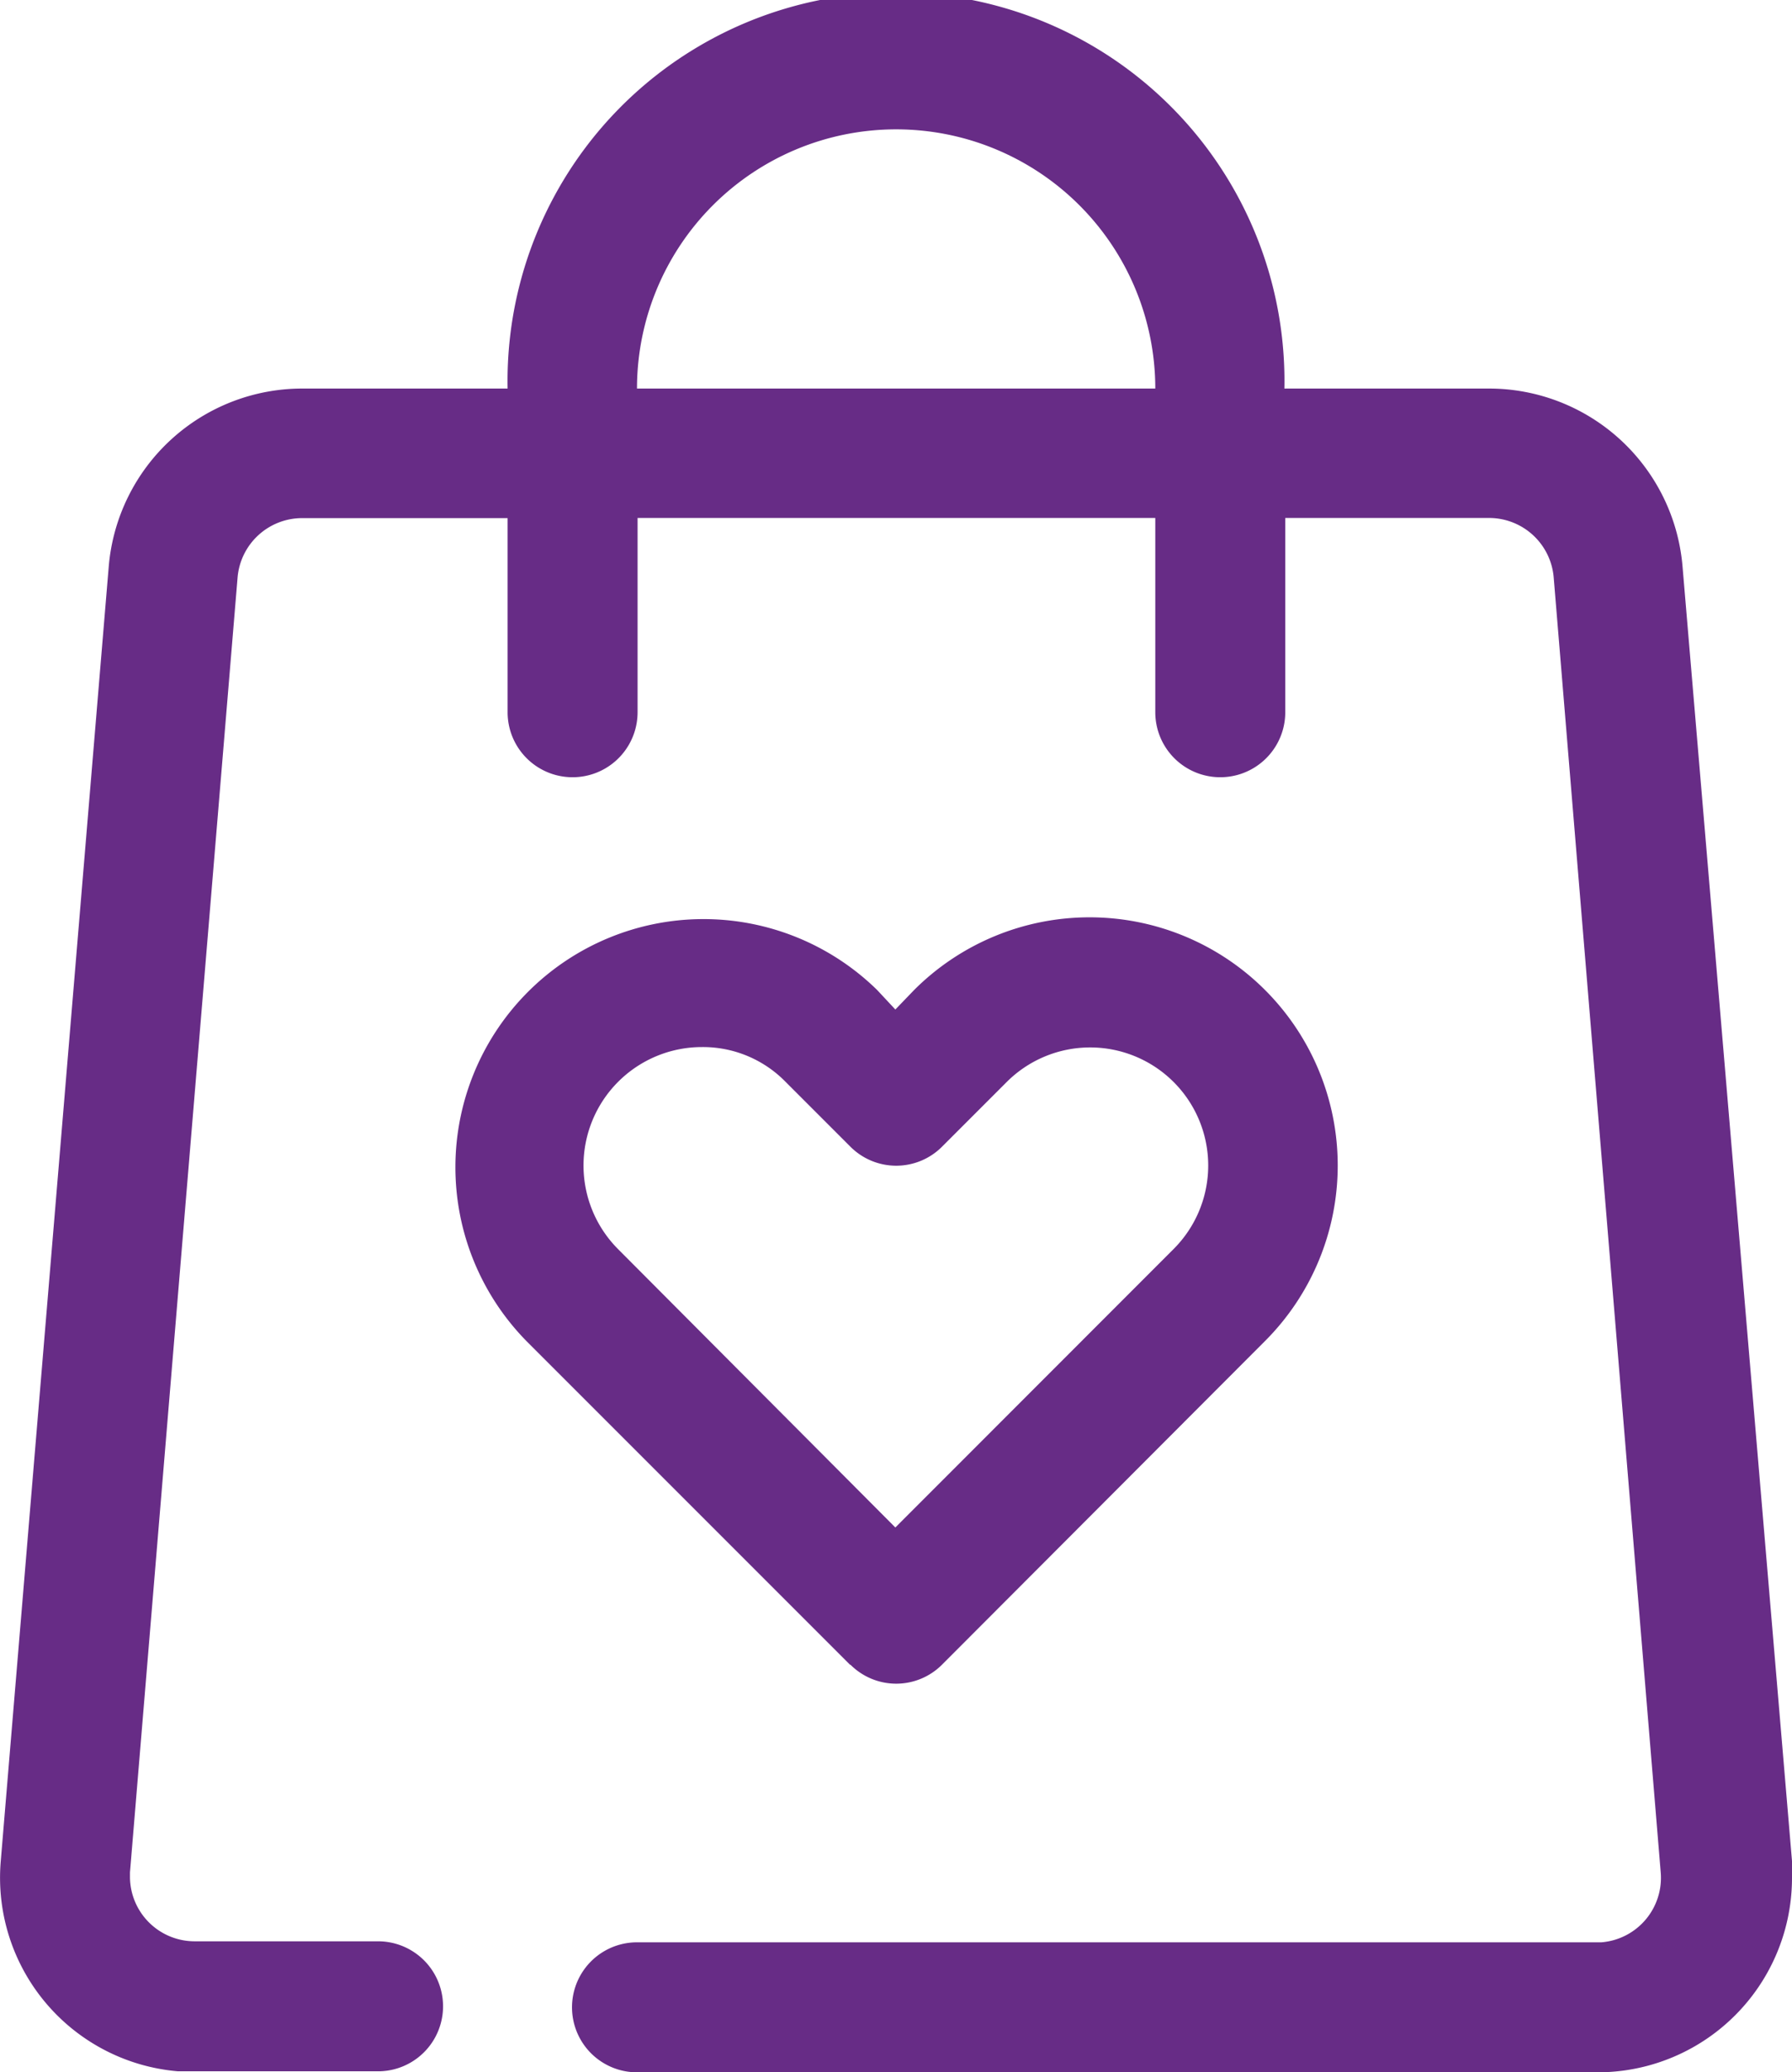
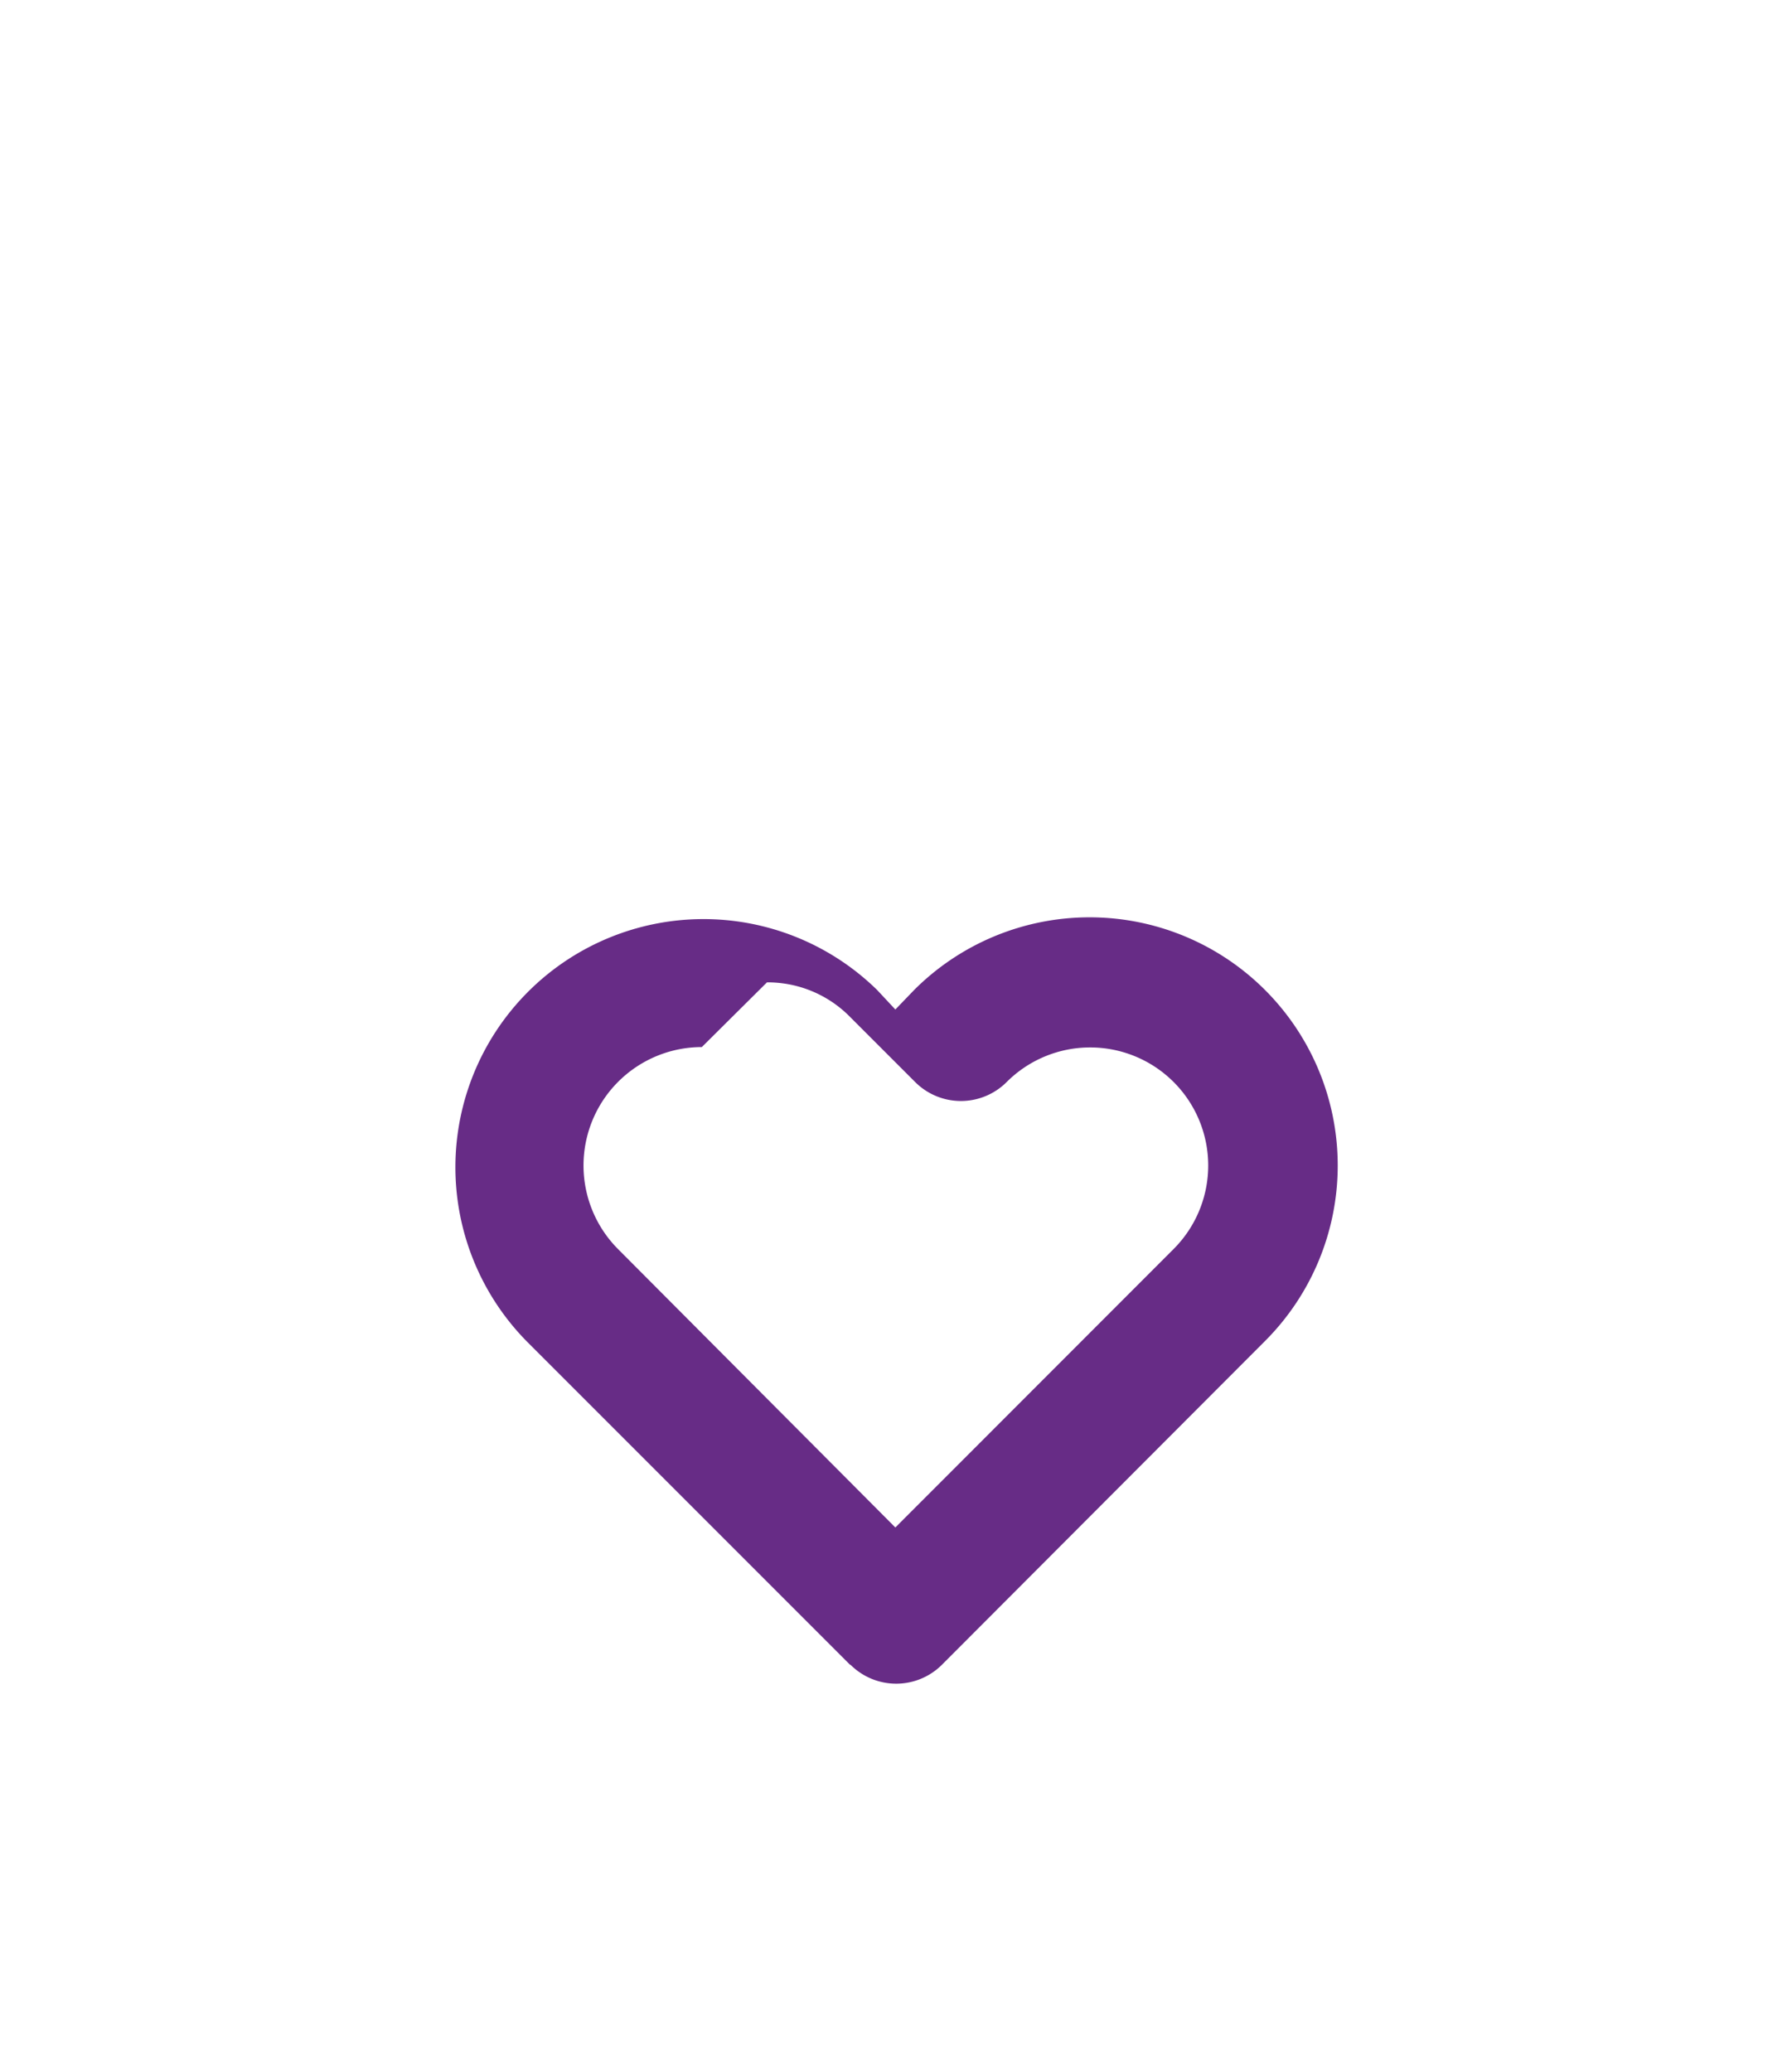
<svg xmlns="http://www.w3.org/2000/svg" viewBox="0 0 124.09 143.45">
  <defs>
    <style>.cls-1{fill:#672c86;}</style>
  </defs>
  <title>shopping_icon</title>
  <g id="Layer_2" data-name="Layer 2">
    <g id="Design">
      <g id="Favorite">
-         <path class="cls-1" d="M116.51,39.22A13.45,13.45,0,0,0,103.06,26.9H88.94a26.9,26.9,0,1,0-53.79,0H21A13.45,13.45,0,0,0,7.53,39.22L.05,128.88A13.45,13.45,0,0,0,12.33,143.4c.39,0,.78,0,1.17,0H26.18a4.49,4.49,0,0,0,0-9H13.5A4.48,4.48,0,0,1,9,130c0-.12,0-.25,0-.37L16.45,40a4.49,4.49,0,0,1,4.49-4.13H35.15V49.31a4.48,4.48,0,1,0,9,0V35.86H80V49.31a4.49,4.49,0,0,0,9,0V35.86H103.1A4.49,4.49,0,0,1,107.59,40L115,129.64a4.48,4.48,0,0,1-4.11,4.83H44.11a4.49,4.49,0,0,0,0,9h66.48A13.46,13.46,0,0,0,124.09,130c0-.38,0-.77,0-1.16ZM44.11,26.9A17.93,17.93,0,0,1,80,26.9Z" />
-         <path class="cls-1" d="M58.86,115.25,36.45,92.84a17.18,17.18,0,0,1,24.29-24.3L62,69.89l1.3-1.35a17.18,17.18,0,1,1,24.3,24.3L65.23,115.25a4.48,4.48,0,0,1-6.34,0l0,0ZM48.6,72.49a8.2,8.2,0,0,0-5.79,14L62,105.75,81.27,86.47A8.17,8.17,0,0,0,69.71,74.91l-4.48,4.48a4.48,4.48,0,0,1-6.34,0l0,0-4.48-4.48a8,8,0,0,0-5.78-2.42Z" />
+         <path class="cls-1" d="M58.86,115.25,36.45,92.84a17.18,17.18,0,0,1,24.29-24.3L62,69.89l1.3-1.35a17.18,17.18,0,1,1,24.3,24.3L65.23,115.25a4.48,4.48,0,0,1-6.34,0l0,0ZM48.6,72.49a8.2,8.2,0,0,0-5.79,14L62,105.75,81.27,86.47A8.17,8.17,0,0,0,69.71,74.91a4.48,4.48,0,0,1-6.34,0l0,0-4.48-4.48a8,8,0,0,0-5.78-2.42Z" />
      </g>
    </g>
  </g>
</svg>